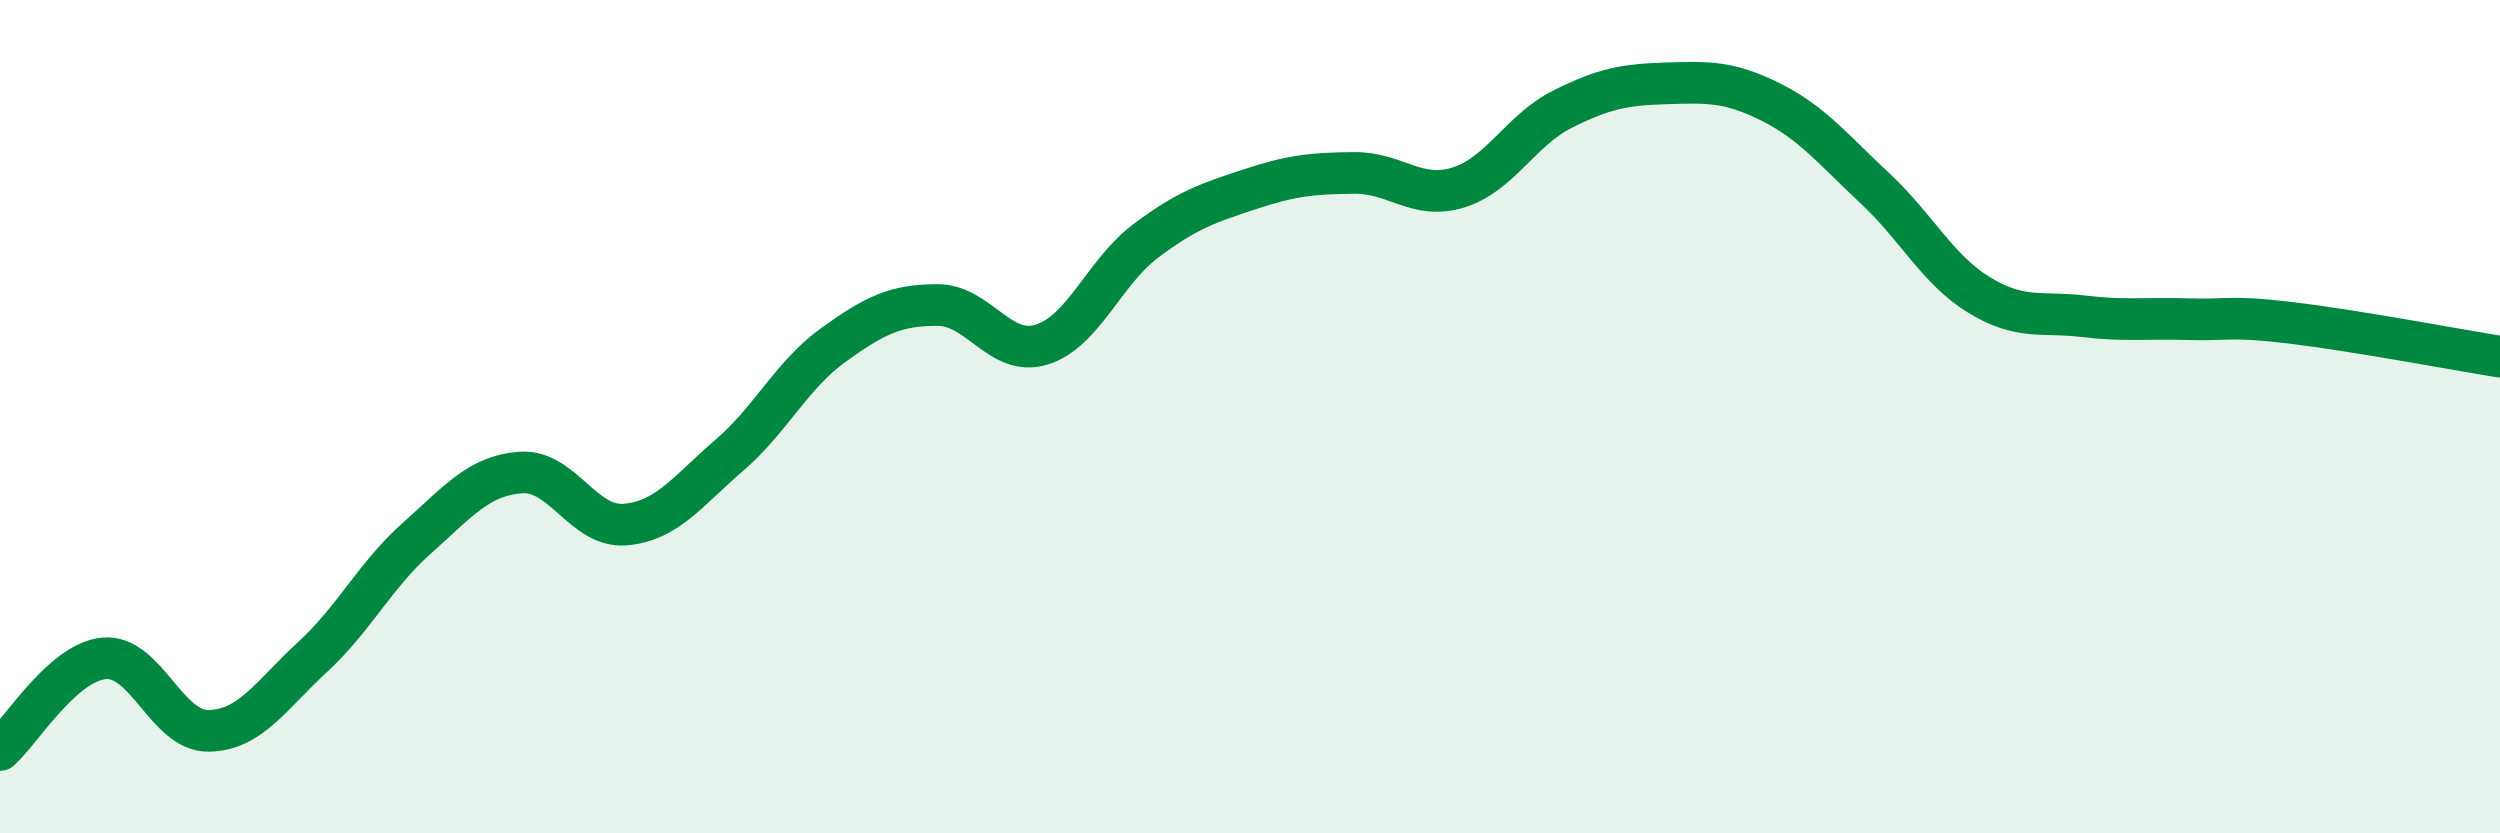
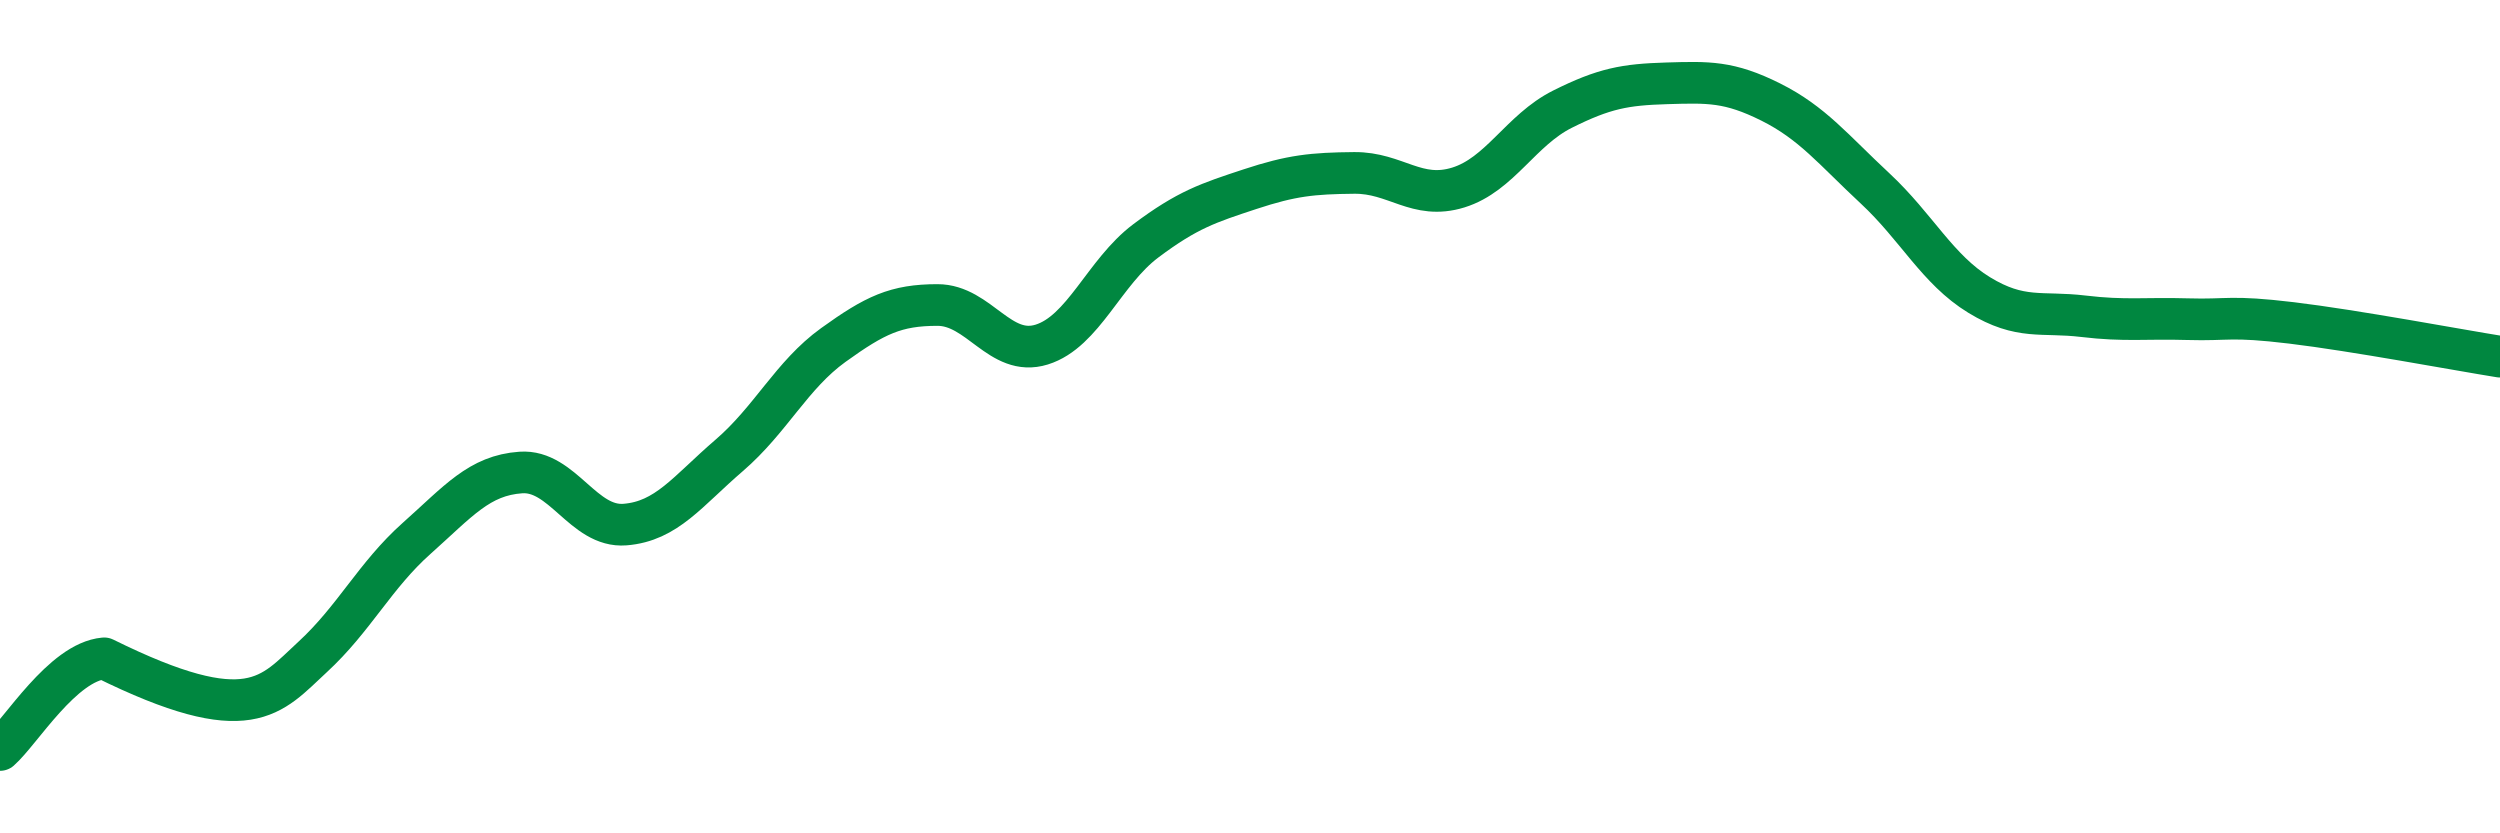
<svg xmlns="http://www.w3.org/2000/svg" width="60" height="20" viewBox="0 0 60 20">
-   <path d="M 0,18 C 0.5,17.56 1.5,15.89 2.5,15.8 C 3.5,15.71 4,17.55 5,17.54 C 6,17.53 6.5,16.69 7.5,15.77 C 8.5,14.85 9,13.81 10,12.92 C 11,12.03 11.5,11.41 12.5,11.34 C 13.5,11.27 14,12.67 15,12.59 C 16,12.51 16.5,11.79 17.5,10.93 C 18.5,10.07 19,9 20,8.28 C 21,7.56 21.5,7.32 22.5,7.32 C 23.5,7.32 24,8.58 25,8.27 C 26,7.96 26.5,6.53 27.5,5.78 C 28.5,5.03 29,4.87 30,4.54 C 31,4.21 31.5,4.16 32.5,4.15 C 33.5,4.14 34,4.81 35,4.5 C 36,4.19 36.5,3.12 37.5,2.62 C 38.5,2.12 39,2.03 40,2 C 41,1.97 41.5,1.95 42.5,2.45 C 43.5,2.95 44,3.59 45,4.52 C 46,5.45 46.5,6.47 47.5,7.08 C 48.5,7.69 49,7.47 50,7.59 C 51,7.71 51.5,7.63 52.5,7.66 C 53.5,7.69 53.5,7.57 55,7.75 C 56.5,7.93 59,8.4 60,8.56L60 20L0 20Z" fill="#008740" opacity="0.1" stroke-linecap="round" stroke-linejoin="round" />
-   <path d="M 0,18 C 0.5,17.56 1.5,15.89 2.5,15.8 C 3.5,15.71 4,17.55 5,17.54 C 6,17.53 6.5,16.69 7.5,15.77 C 8.5,14.85 9,13.81 10,12.92 C 11,12.03 11.5,11.41 12.5,11.34 C 13.5,11.27 14,12.67 15,12.59 C 16,12.51 16.5,11.79 17.5,10.93 C 18.5,10.07 19,9 20,8.28 C 21,7.56 21.5,7.32 22.5,7.32 C 23.5,7.32 24,8.58 25,8.27 C 26,7.96 26.5,6.53 27.5,5.78 C 28.5,5.03 29,4.87 30,4.54 C 31,4.21 31.5,4.16 32.5,4.15 C 33.5,4.14 34,4.81 35,4.5 C 36,4.19 36.5,3.12 37.5,2.62 C 38.5,2.12 39,2.03 40,2 C 41,1.97 41.5,1.95 42.5,2.45 C 43.5,2.95 44,3.59 45,4.52 C 46,5.45 46.5,6.47 47.5,7.08 C 48.5,7.69 49,7.47 50,7.59 C 51,7.71 51.5,7.63 52.5,7.66 C 53.5,7.69 53.5,7.57 55,7.75 C 56.5,7.93 59,8.4 60,8.56" stroke="#008740" stroke-width="1" fill="none" stroke-linecap="round" stroke-linejoin="round" />
+   <path d="M 0,18 C 0.5,17.56 1.5,15.89 2.5,15.8 C 6,17.53 6.5,16.69 7.5,15.77 C 8.5,14.85 9,13.81 10,12.92 C 11,12.03 11.5,11.41 12.5,11.34 C 13.5,11.27 14,12.67 15,12.59 C 16,12.51 16.5,11.79 17.5,10.93 C 18.5,10.07 19,9 20,8.28 C 21,7.56 21.5,7.32 22.5,7.32 C 23.5,7.32 24,8.58 25,8.27 C 26,7.96 26.5,6.53 27.5,5.78 C 28.5,5.03 29,4.87 30,4.54 C 31,4.21 31.5,4.16 32.5,4.15 C 33.5,4.14 34,4.81 35,4.5 C 36,4.19 36.5,3.12 37.5,2.62 C 38.5,2.12 39,2.03 40,2 C 41,1.97 41.5,1.95 42.5,2.45 C 43.5,2.95 44,3.59 45,4.52 C 46,5.45 46.5,6.47 47.5,7.08 C 48.5,7.69 49,7.47 50,7.59 C 51,7.71 51.5,7.63 52.5,7.66 C 53.5,7.69 53.5,7.57 55,7.75 C 56.5,7.93 59,8.4 60,8.56" stroke="#008740" stroke-width="1" fill="none" stroke-linecap="round" stroke-linejoin="round" />
</svg>